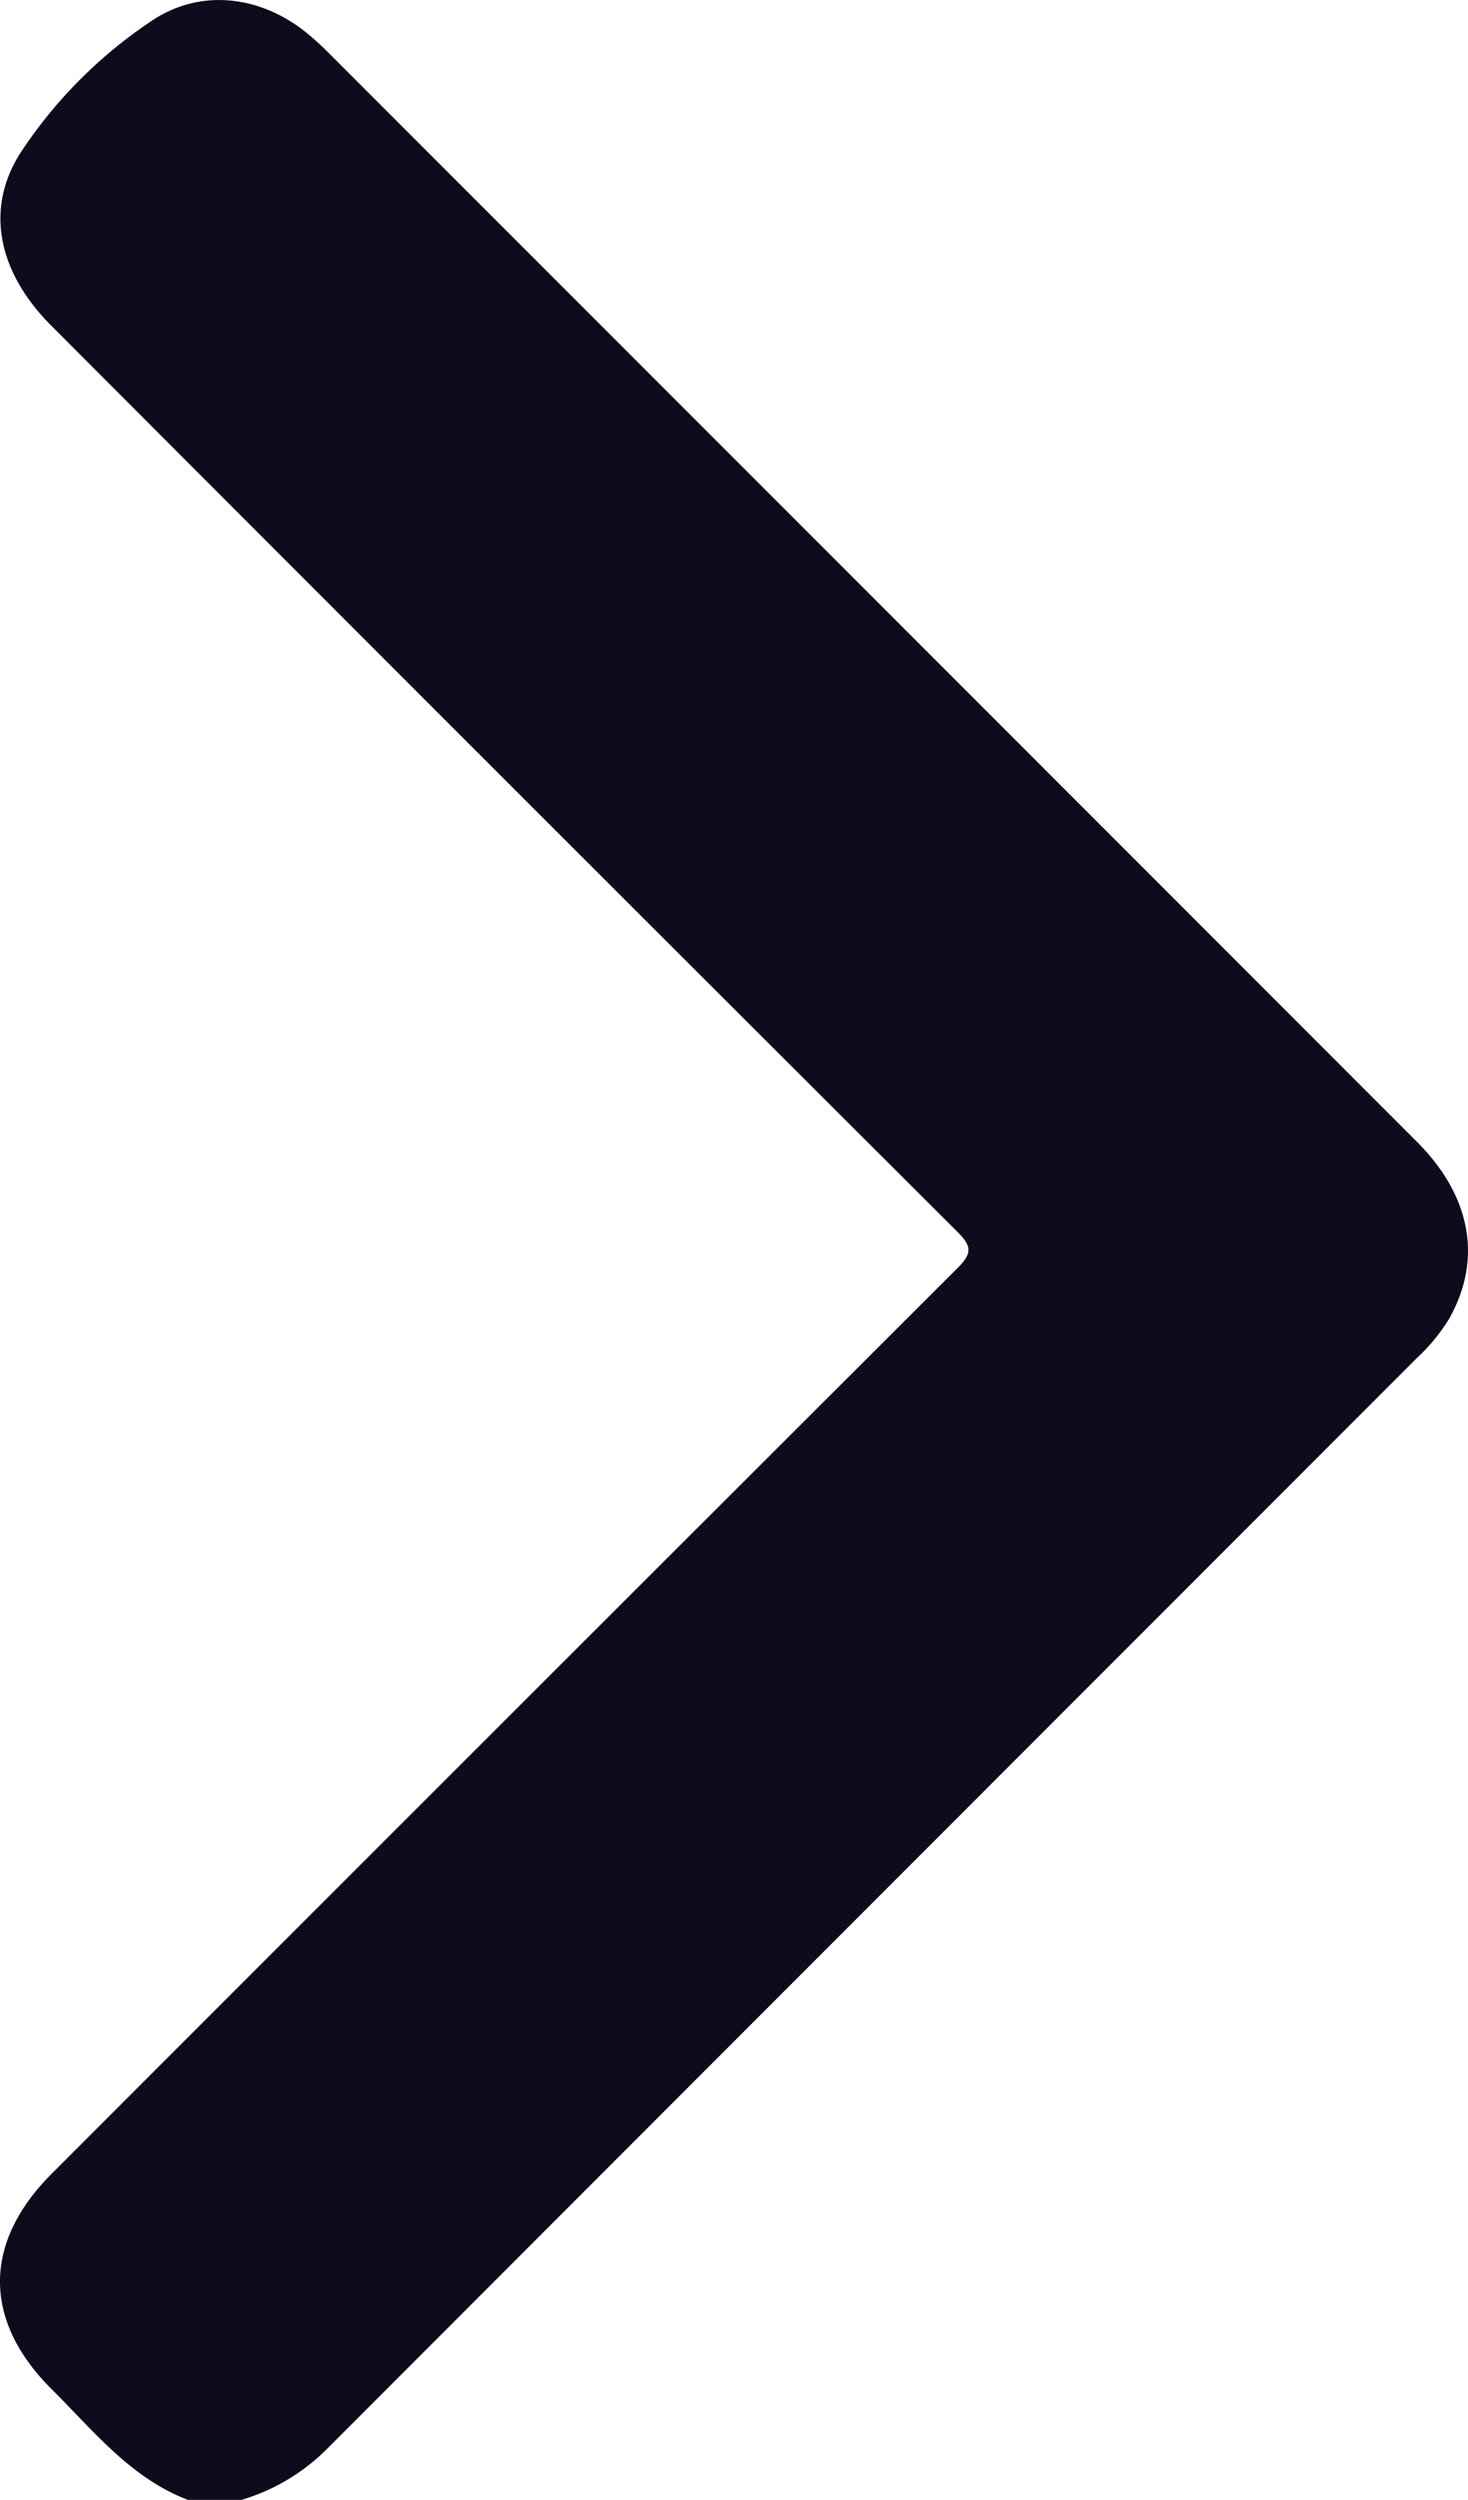
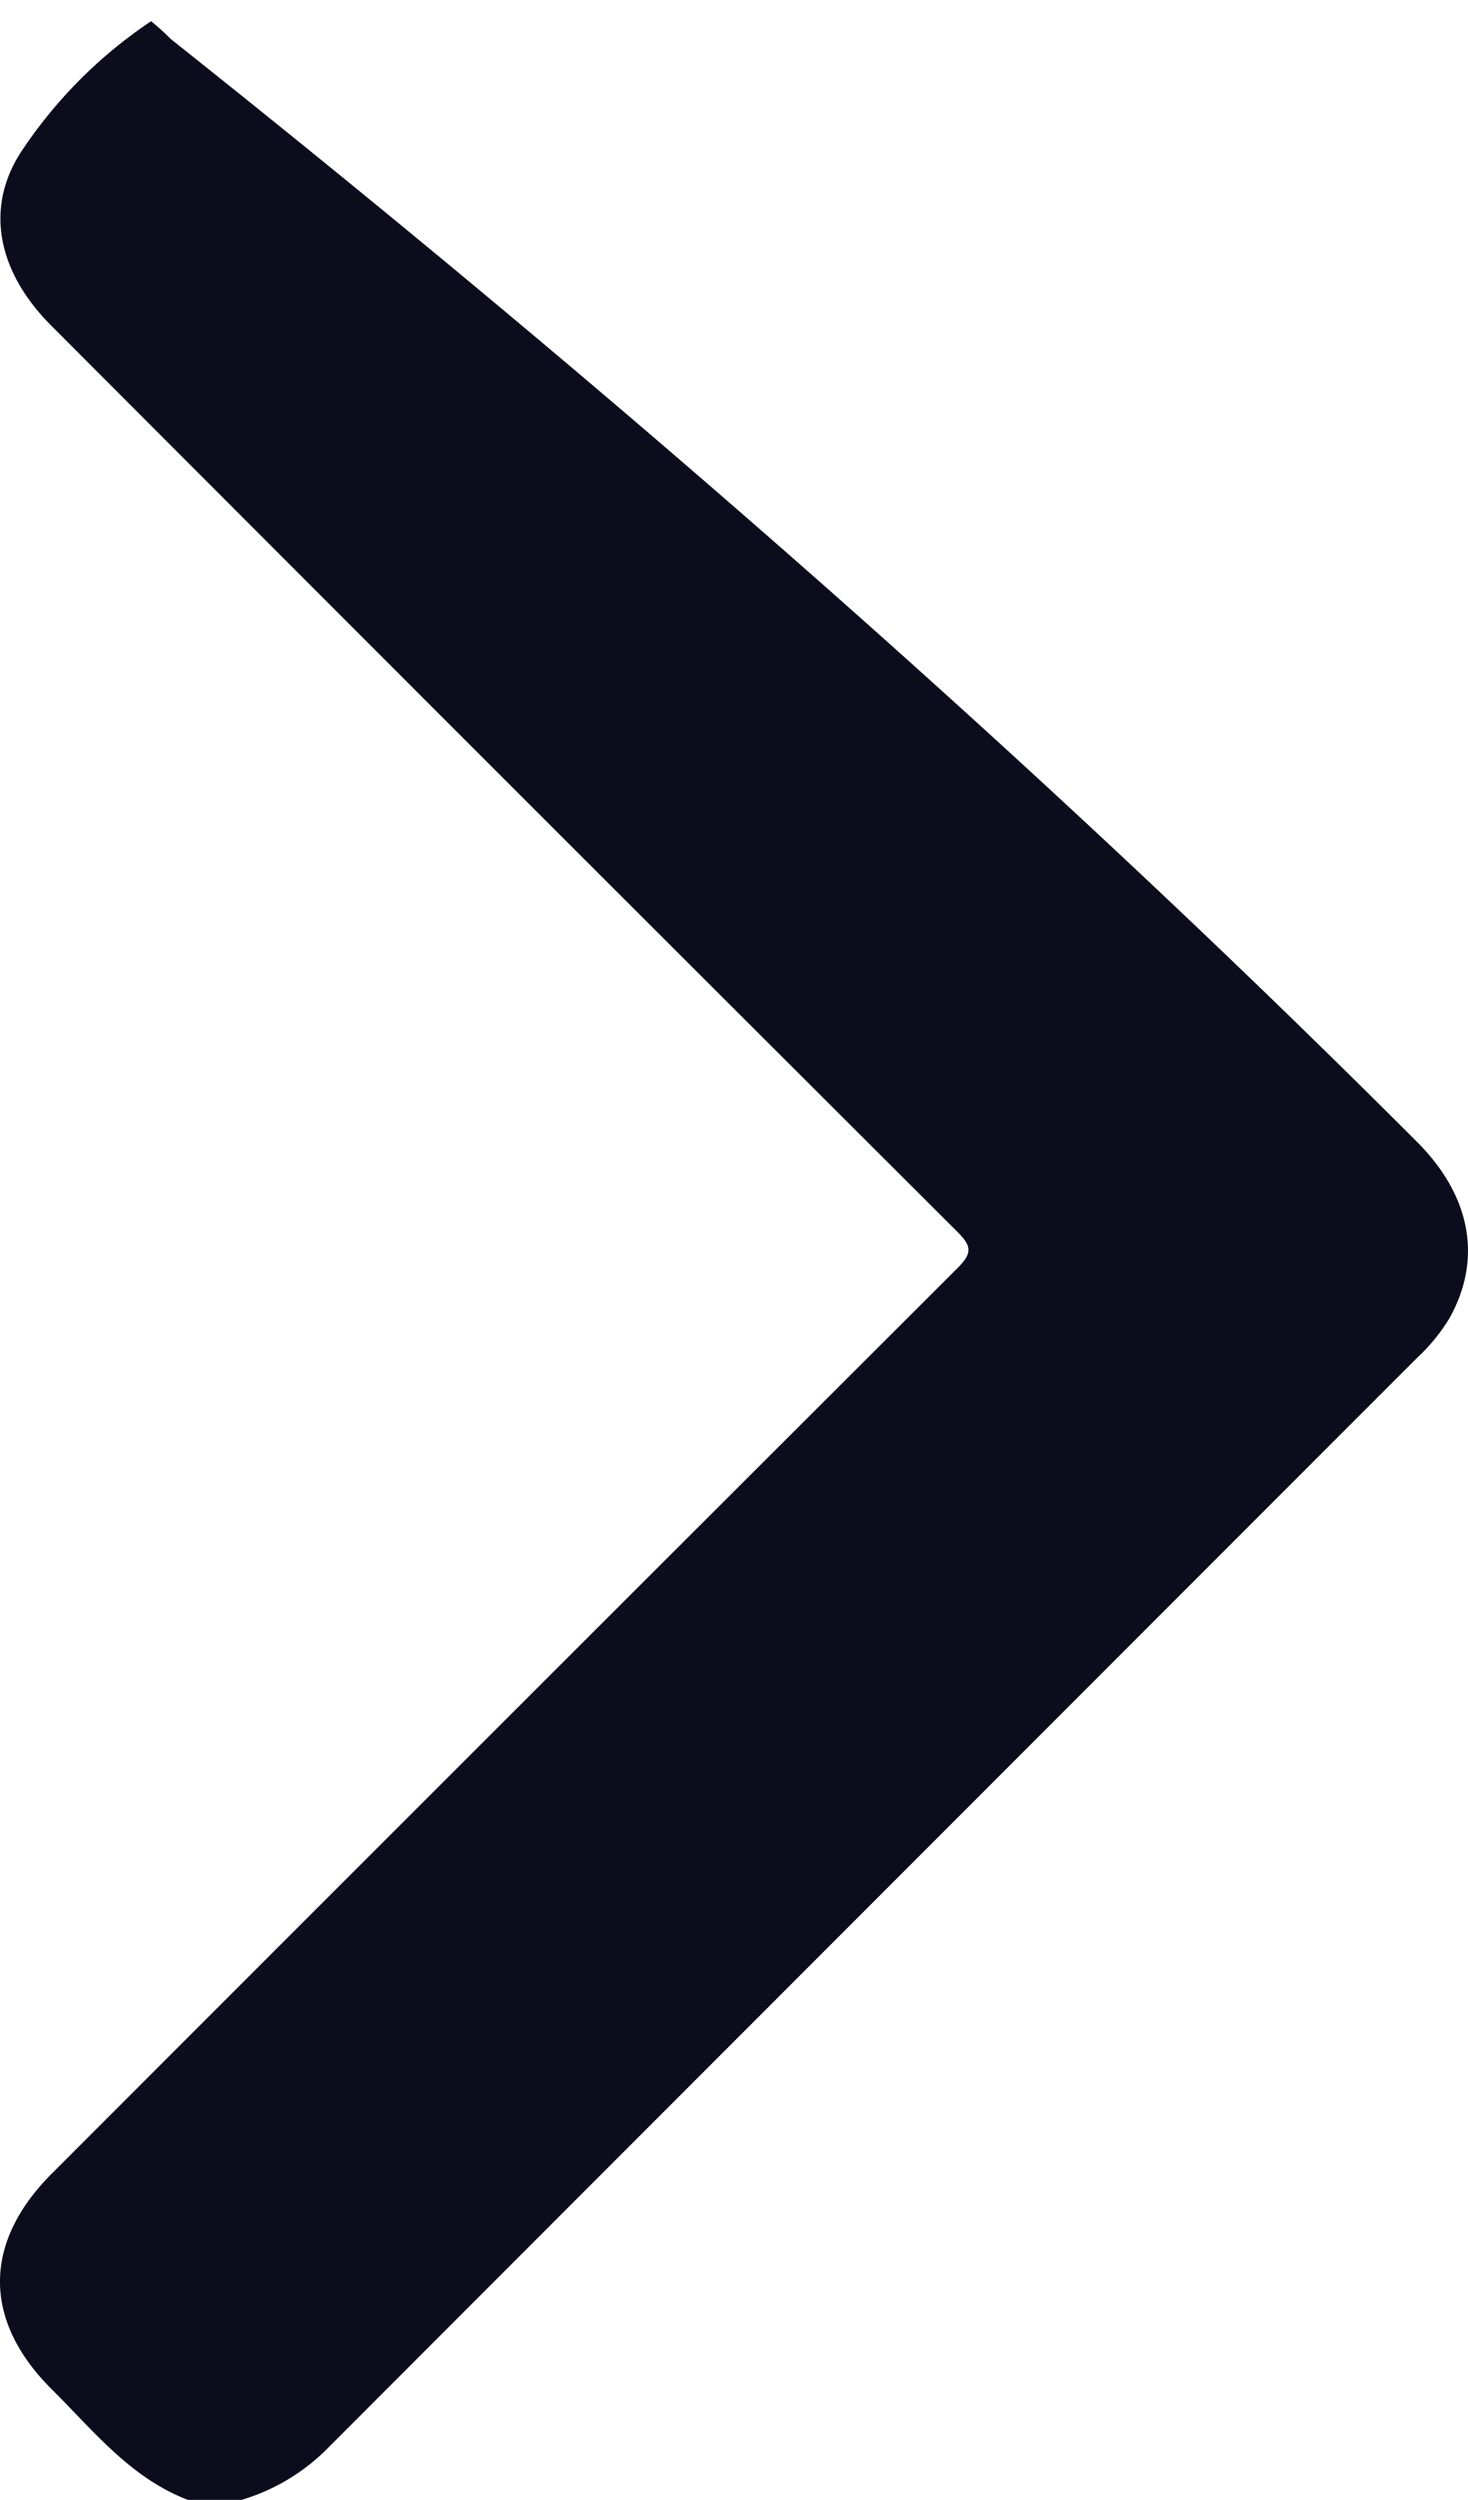
<svg xmlns="http://www.w3.org/2000/svg" id="Layer_1" data-name="Layer 1" viewBox="0 0 300.25 511">
  <defs>
    <style>
      .cls-1 {
        fill: #0c0c1d;
      }
    </style>
  </defs>
  <title>apartmani-zlatibor-arrow-right</title>
-   <path class="cls-1" d="M144.76,511.91c-11.73-4.48-19.3-14.12-27.8-22.56-14.17-14.05-14.16-30-.06-44.11q92.57-92.6,185.24-185.09c3.2-3.18,2.87-4.59-.11-7.56Q209.32,160.15,116.82,67.48c-10.93-10.93-13.7-24-6.14-35.58A95.63,95.63,0,0,1,137.24,5.24C147.31-1.59,159.73,0,169.17,7.73c1.41,1.16,2.77,2.39,4.06,3.68Q284.7,122.85,396.14,234.31c11.09,11.09,13.42,24,6.61,36.12a37.89,37.89,0,0,1-6.61,8.06Q284.69,389.94,173.28,501.43a41.33,41.33,0,0,1-17.55,10.48Z" transform="translate(-106.33 -0.91)" />
+   <path class="cls-1" d="M144.76,511.91c-11.73-4.48-19.3-14.12-27.8-22.56-14.17-14.05-14.16-30-.06-44.11q92.57-92.6,185.24-185.09c3.2-3.18,2.87-4.59-.11-7.56Q209.32,160.15,116.82,67.48c-10.93-10.93-13.7-24-6.14-35.58A95.63,95.63,0,0,1,137.24,5.24c1.41,1.16,2.77,2.39,4.06,3.68Q284.7,122.85,396.14,234.31c11.09,11.09,13.42,24,6.61,36.12a37.89,37.89,0,0,1-6.61,8.06Q284.69,389.94,173.28,501.43a41.33,41.33,0,0,1-17.55,10.48Z" transform="translate(-106.33 -0.91)" />
</svg>